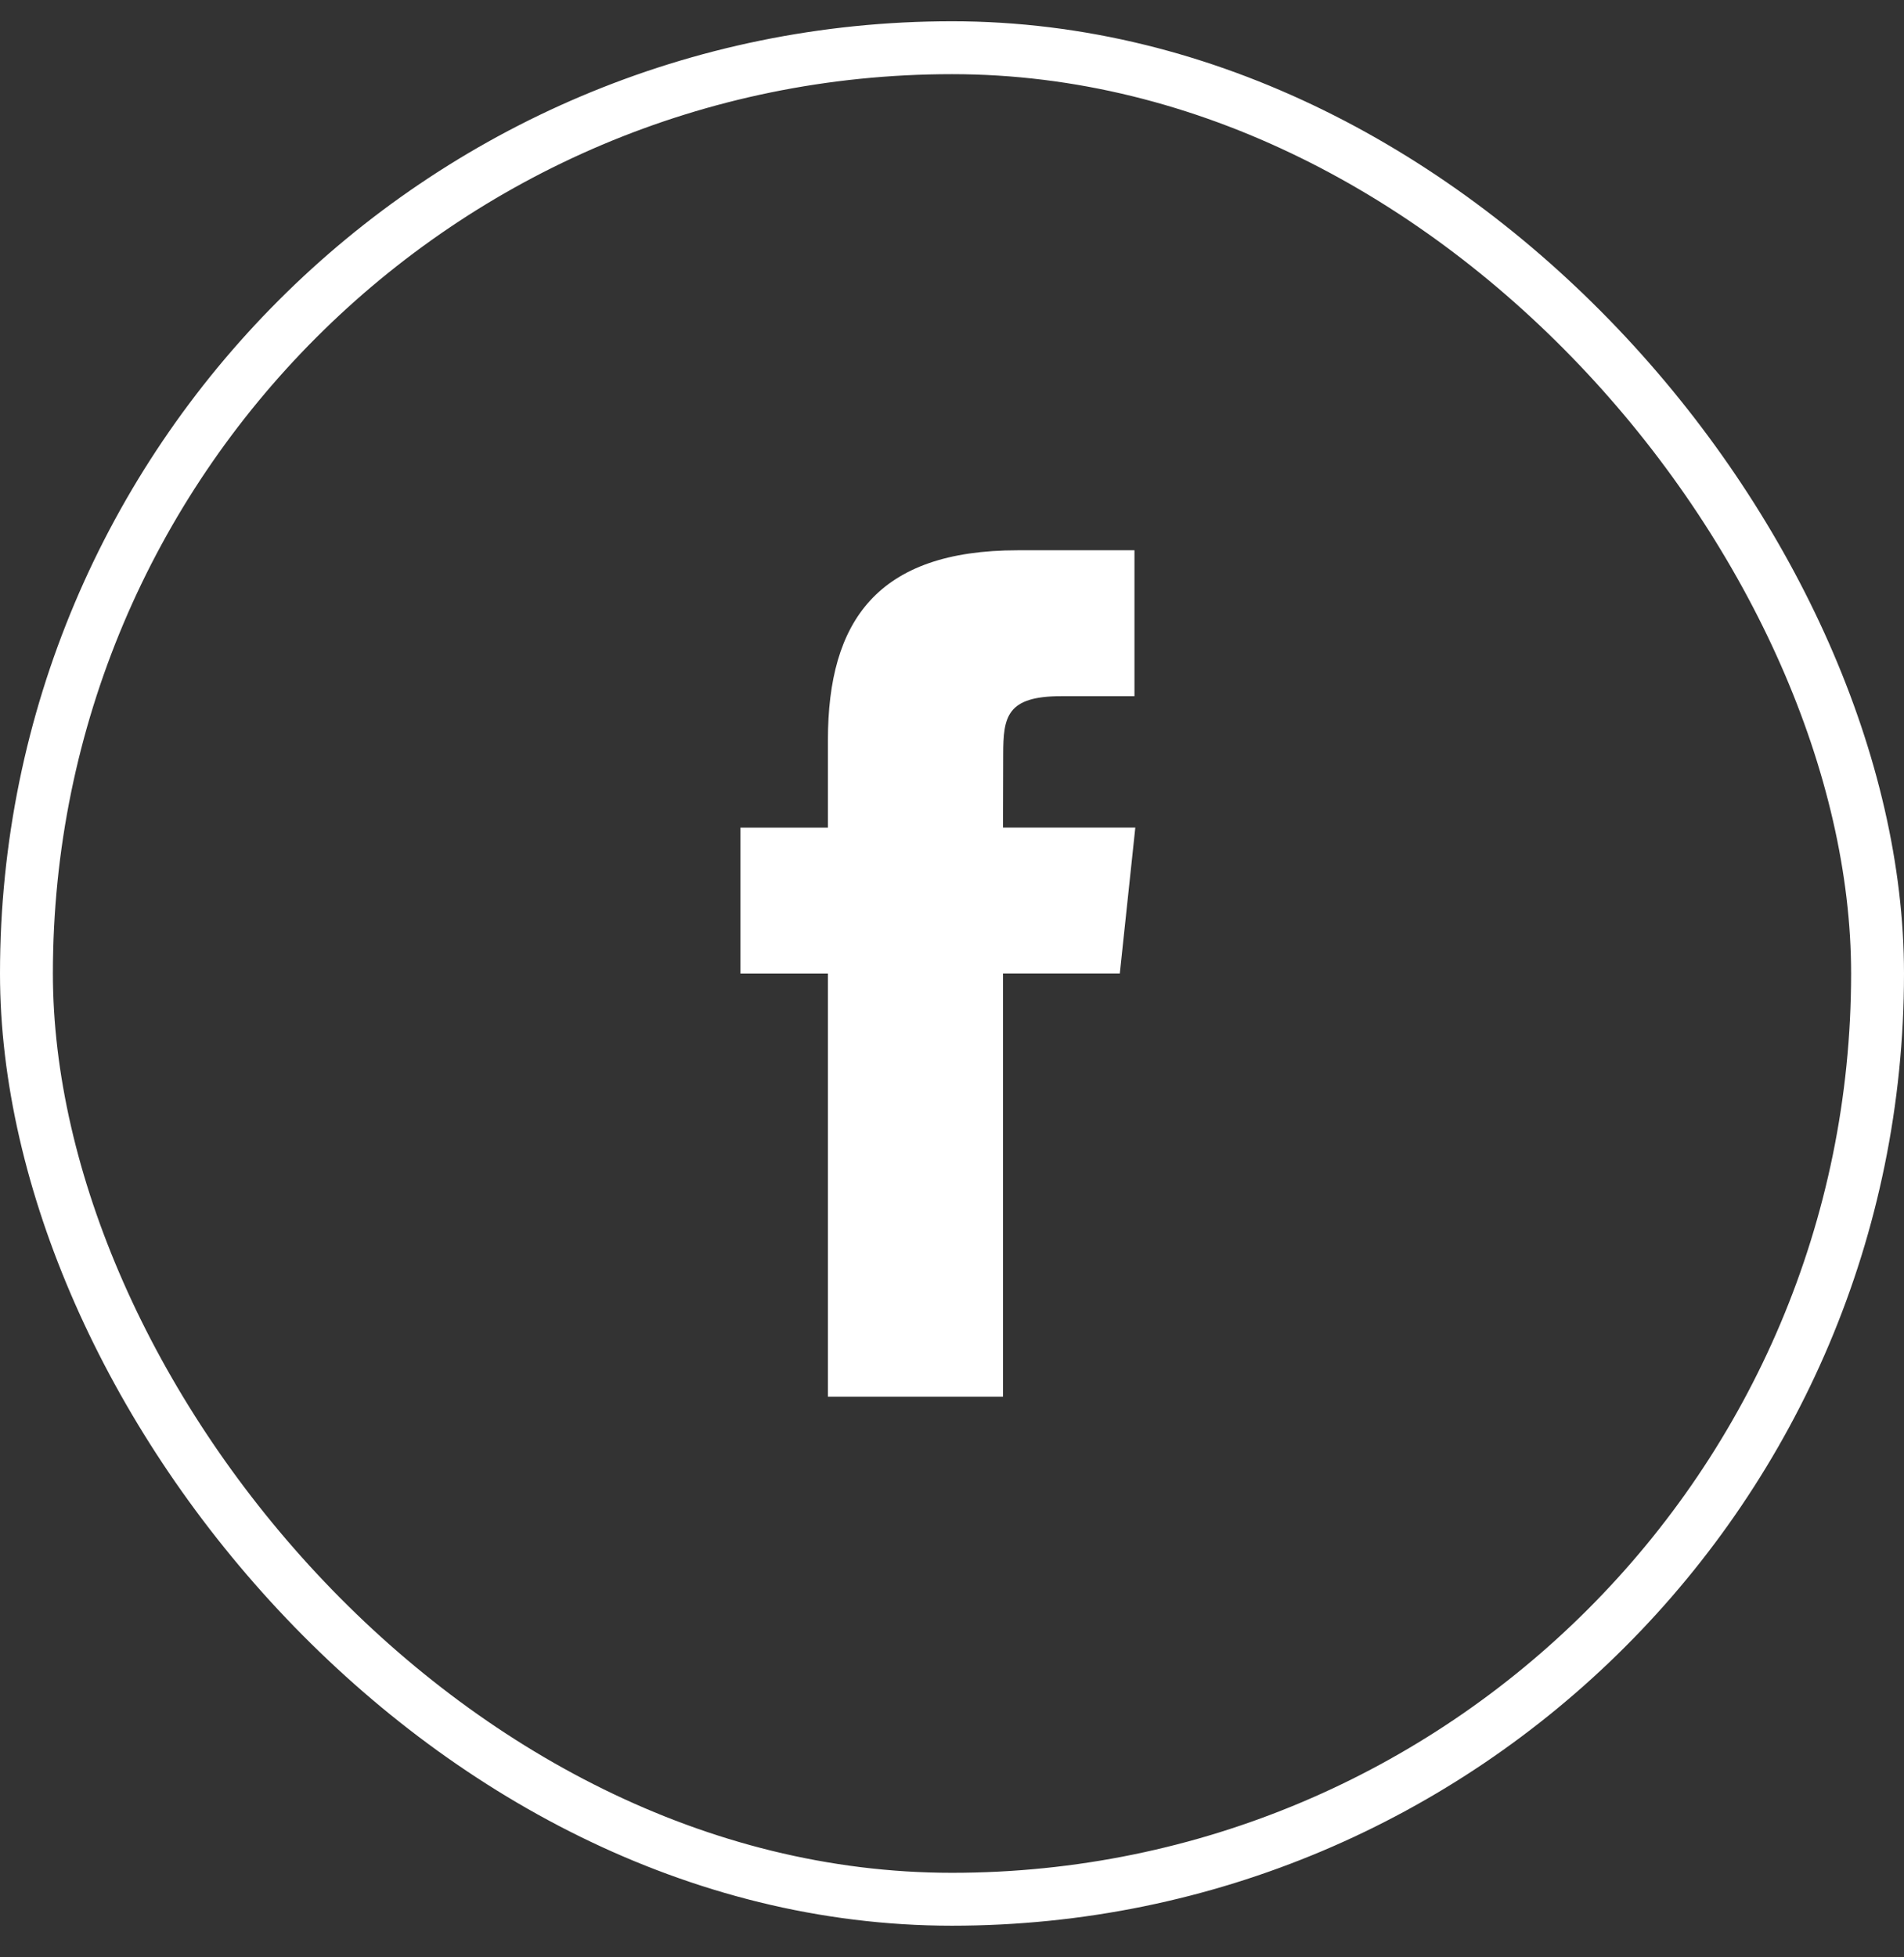
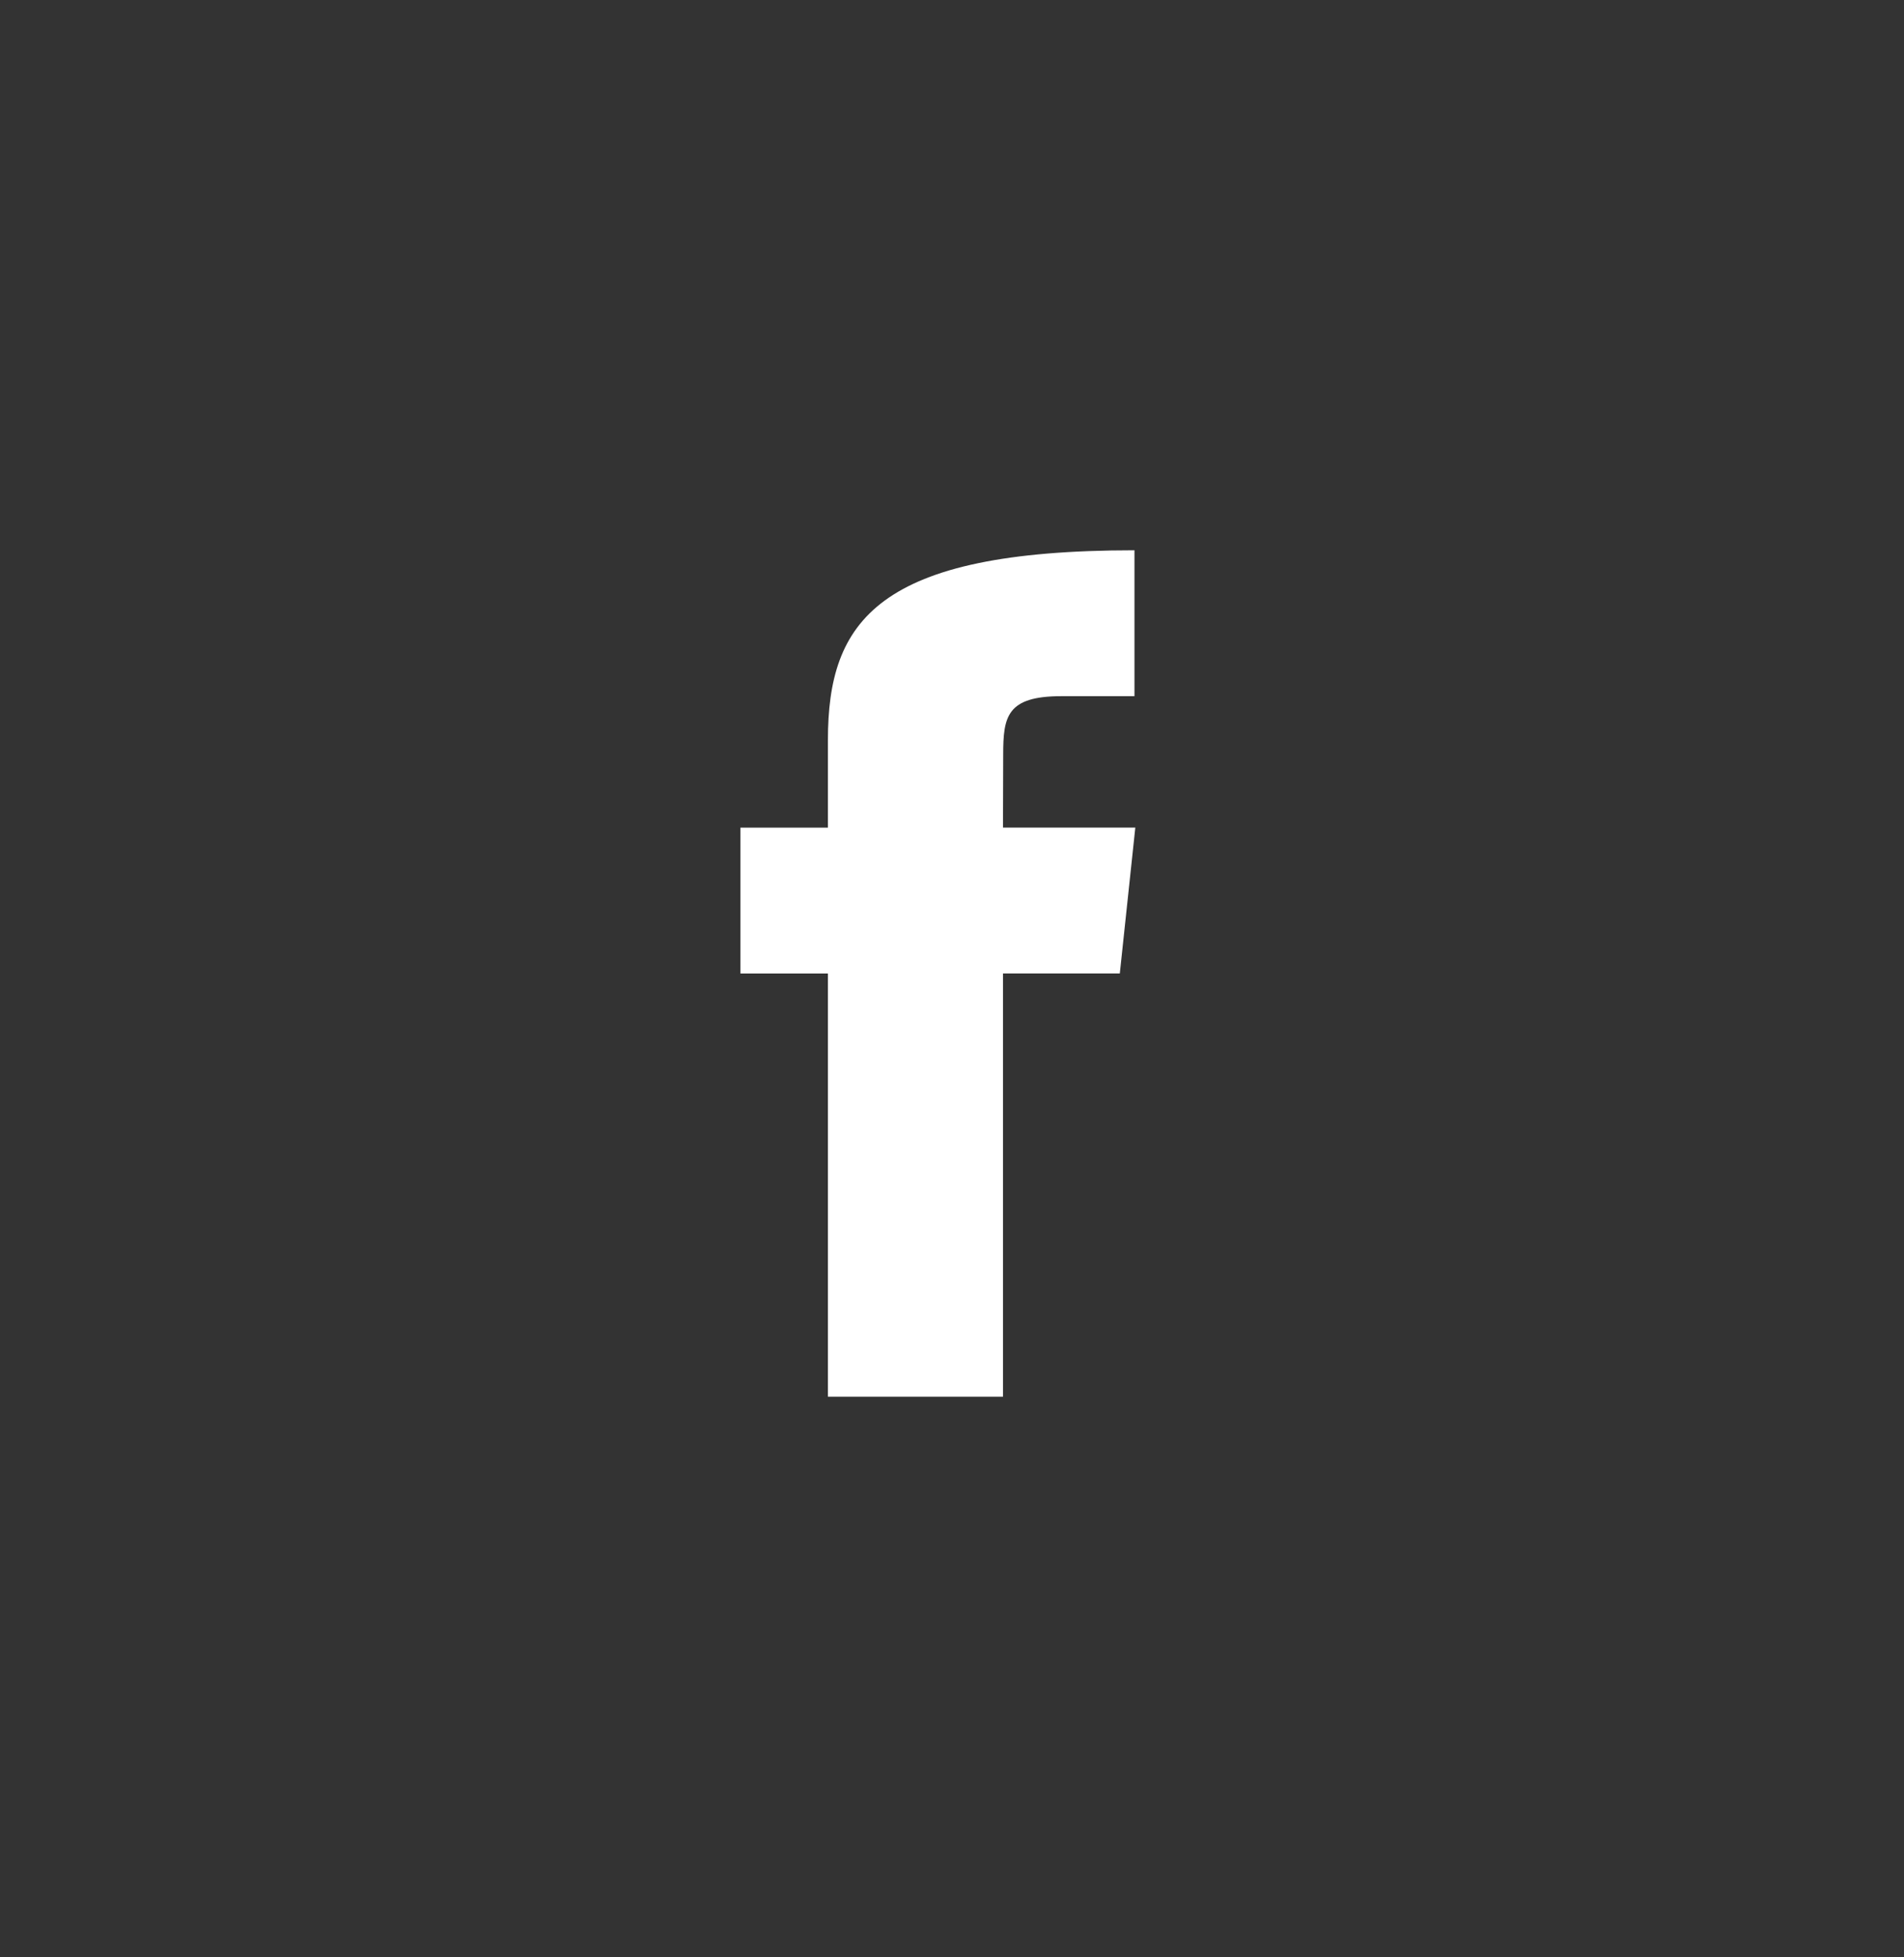
<svg xmlns="http://www.w3.org/2000/svg" width="36" height="37" viewBox="0 0 36 37" fill="none">
  <rect x="0" y="0" width="36" height="37" fill="#333333" stroke="none" />
-   <rect x="0.5" y="0.902" width="35" height="35" rx="17.5" class="svg-social-icon-fill" stroke="white" />
-   <path d="M18.964 26.402V18.401H21.173L21.466 15.644H18.964L18.968 14.264C18.968 13.545 19.036 13.16 20.069 13.16H21.45V10.402H19.241C16.588 10.402 15.654 11.74 15.654 13.989V15.645H14V18.402H15.654V26.402H18.964Z" fill="white" />
+   <path d="M18.964 26.402V18.401H21.173L21.466 15.644H18.964L18.968 14.264C18.968 13.545 19.036 13.16 20.069 13.16H21.45V10.402C16.588 10.402 15.654 11.74 15.654 13.989V15.645H14V18.402H15.654V26.402H18.964Z" fill="white" />
</svg>